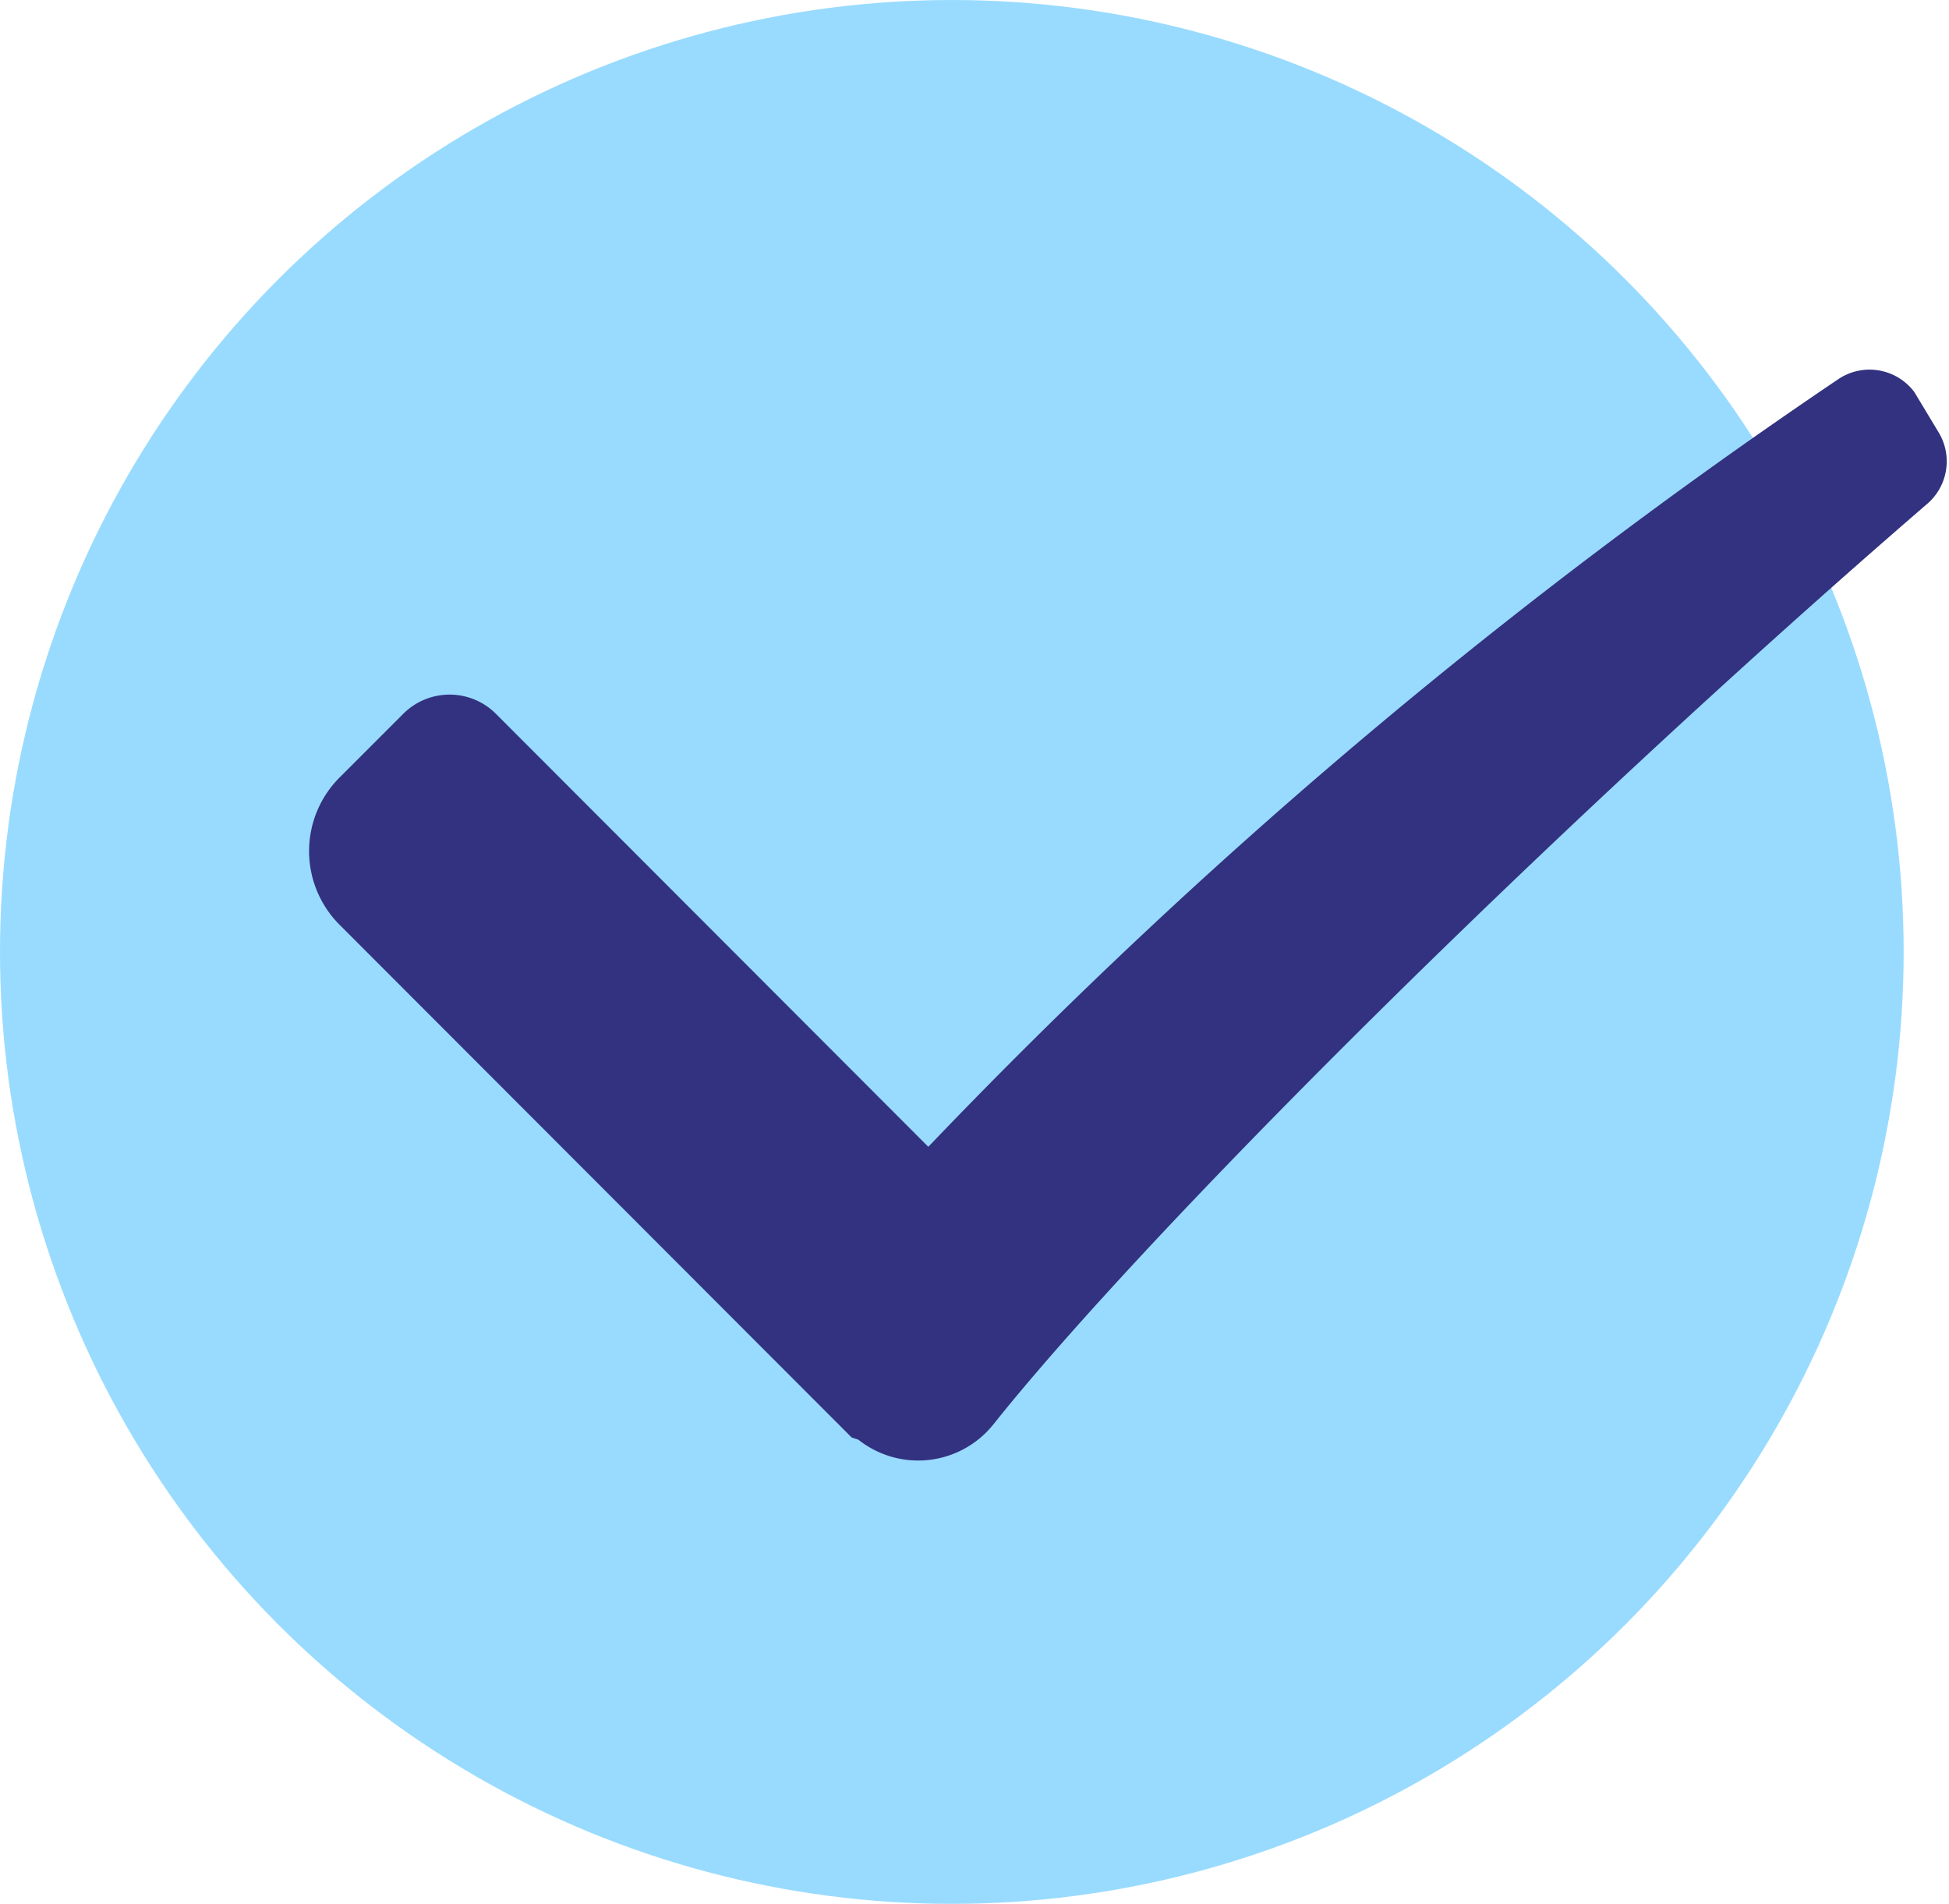
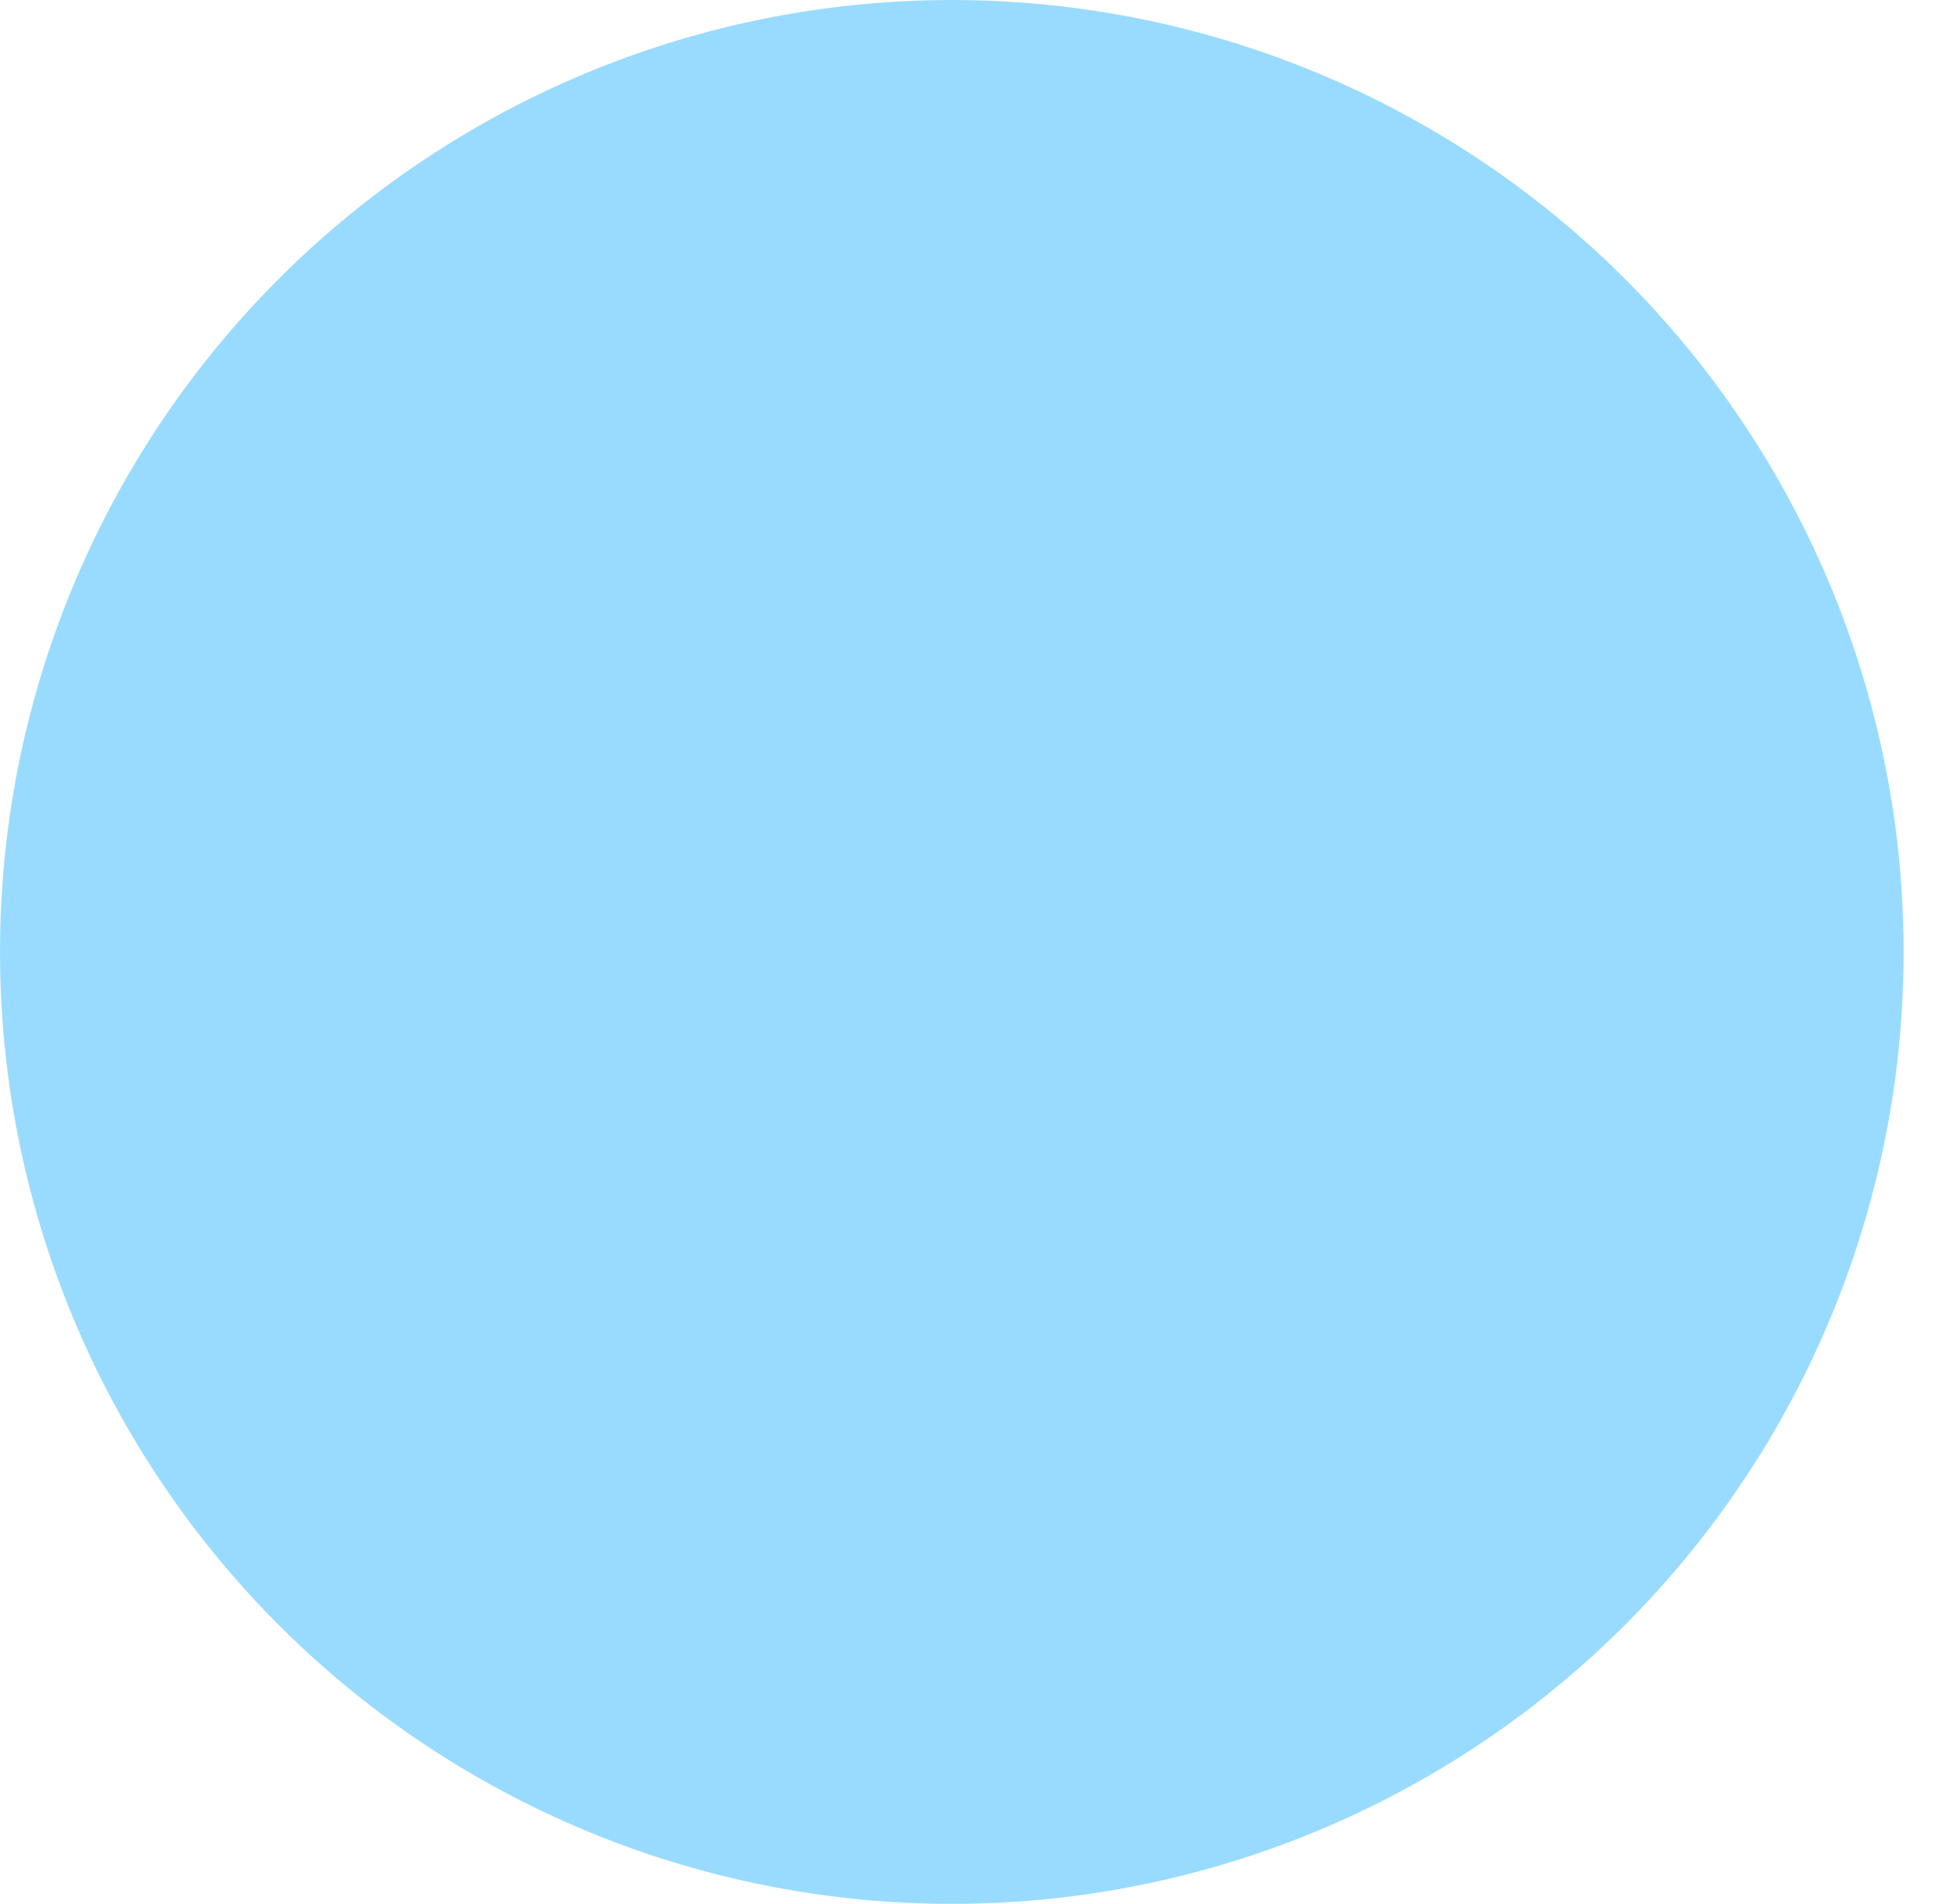
<svg xmlns="http://www.w3.org/2000/svg" viewBox="0 0 34.81 34">
  <defs>
    <style>.cls-1{fill:#99dbfe;}.cls-2{fill:#323280;}</style>
  </defs>
  <g id="レイヤー_2" data-name="レイヤー 2">
    <g id="レイヤー_1-2" data-name="レイヤー 1">
      <circle id="楕円形_7" data-name="楕円形 7" class="cls-1" cx="17" cy="17" r="17" />
-       <path id="パス_4" data-name="パス 4" class="cls-2" d="M15.21,25.67,6.07,16.52a1.86,1.86,0,0,1,0-2.64h0L7.2,12.75a1.17,1.17,0,0,1,1.66,0h0l7.72,7.73A99.3,99.3,0,0,1,32.82,6.78,1,1,0,0,1,34.19,7l0,0,.44.73a1,1,0,0,1-.2,1.26c-6.72,5.8-13.94,13-16.69,16.45a1.72,1.72,0,0,1-2.41.27Z" />
    </g>
  </g>
</svg>